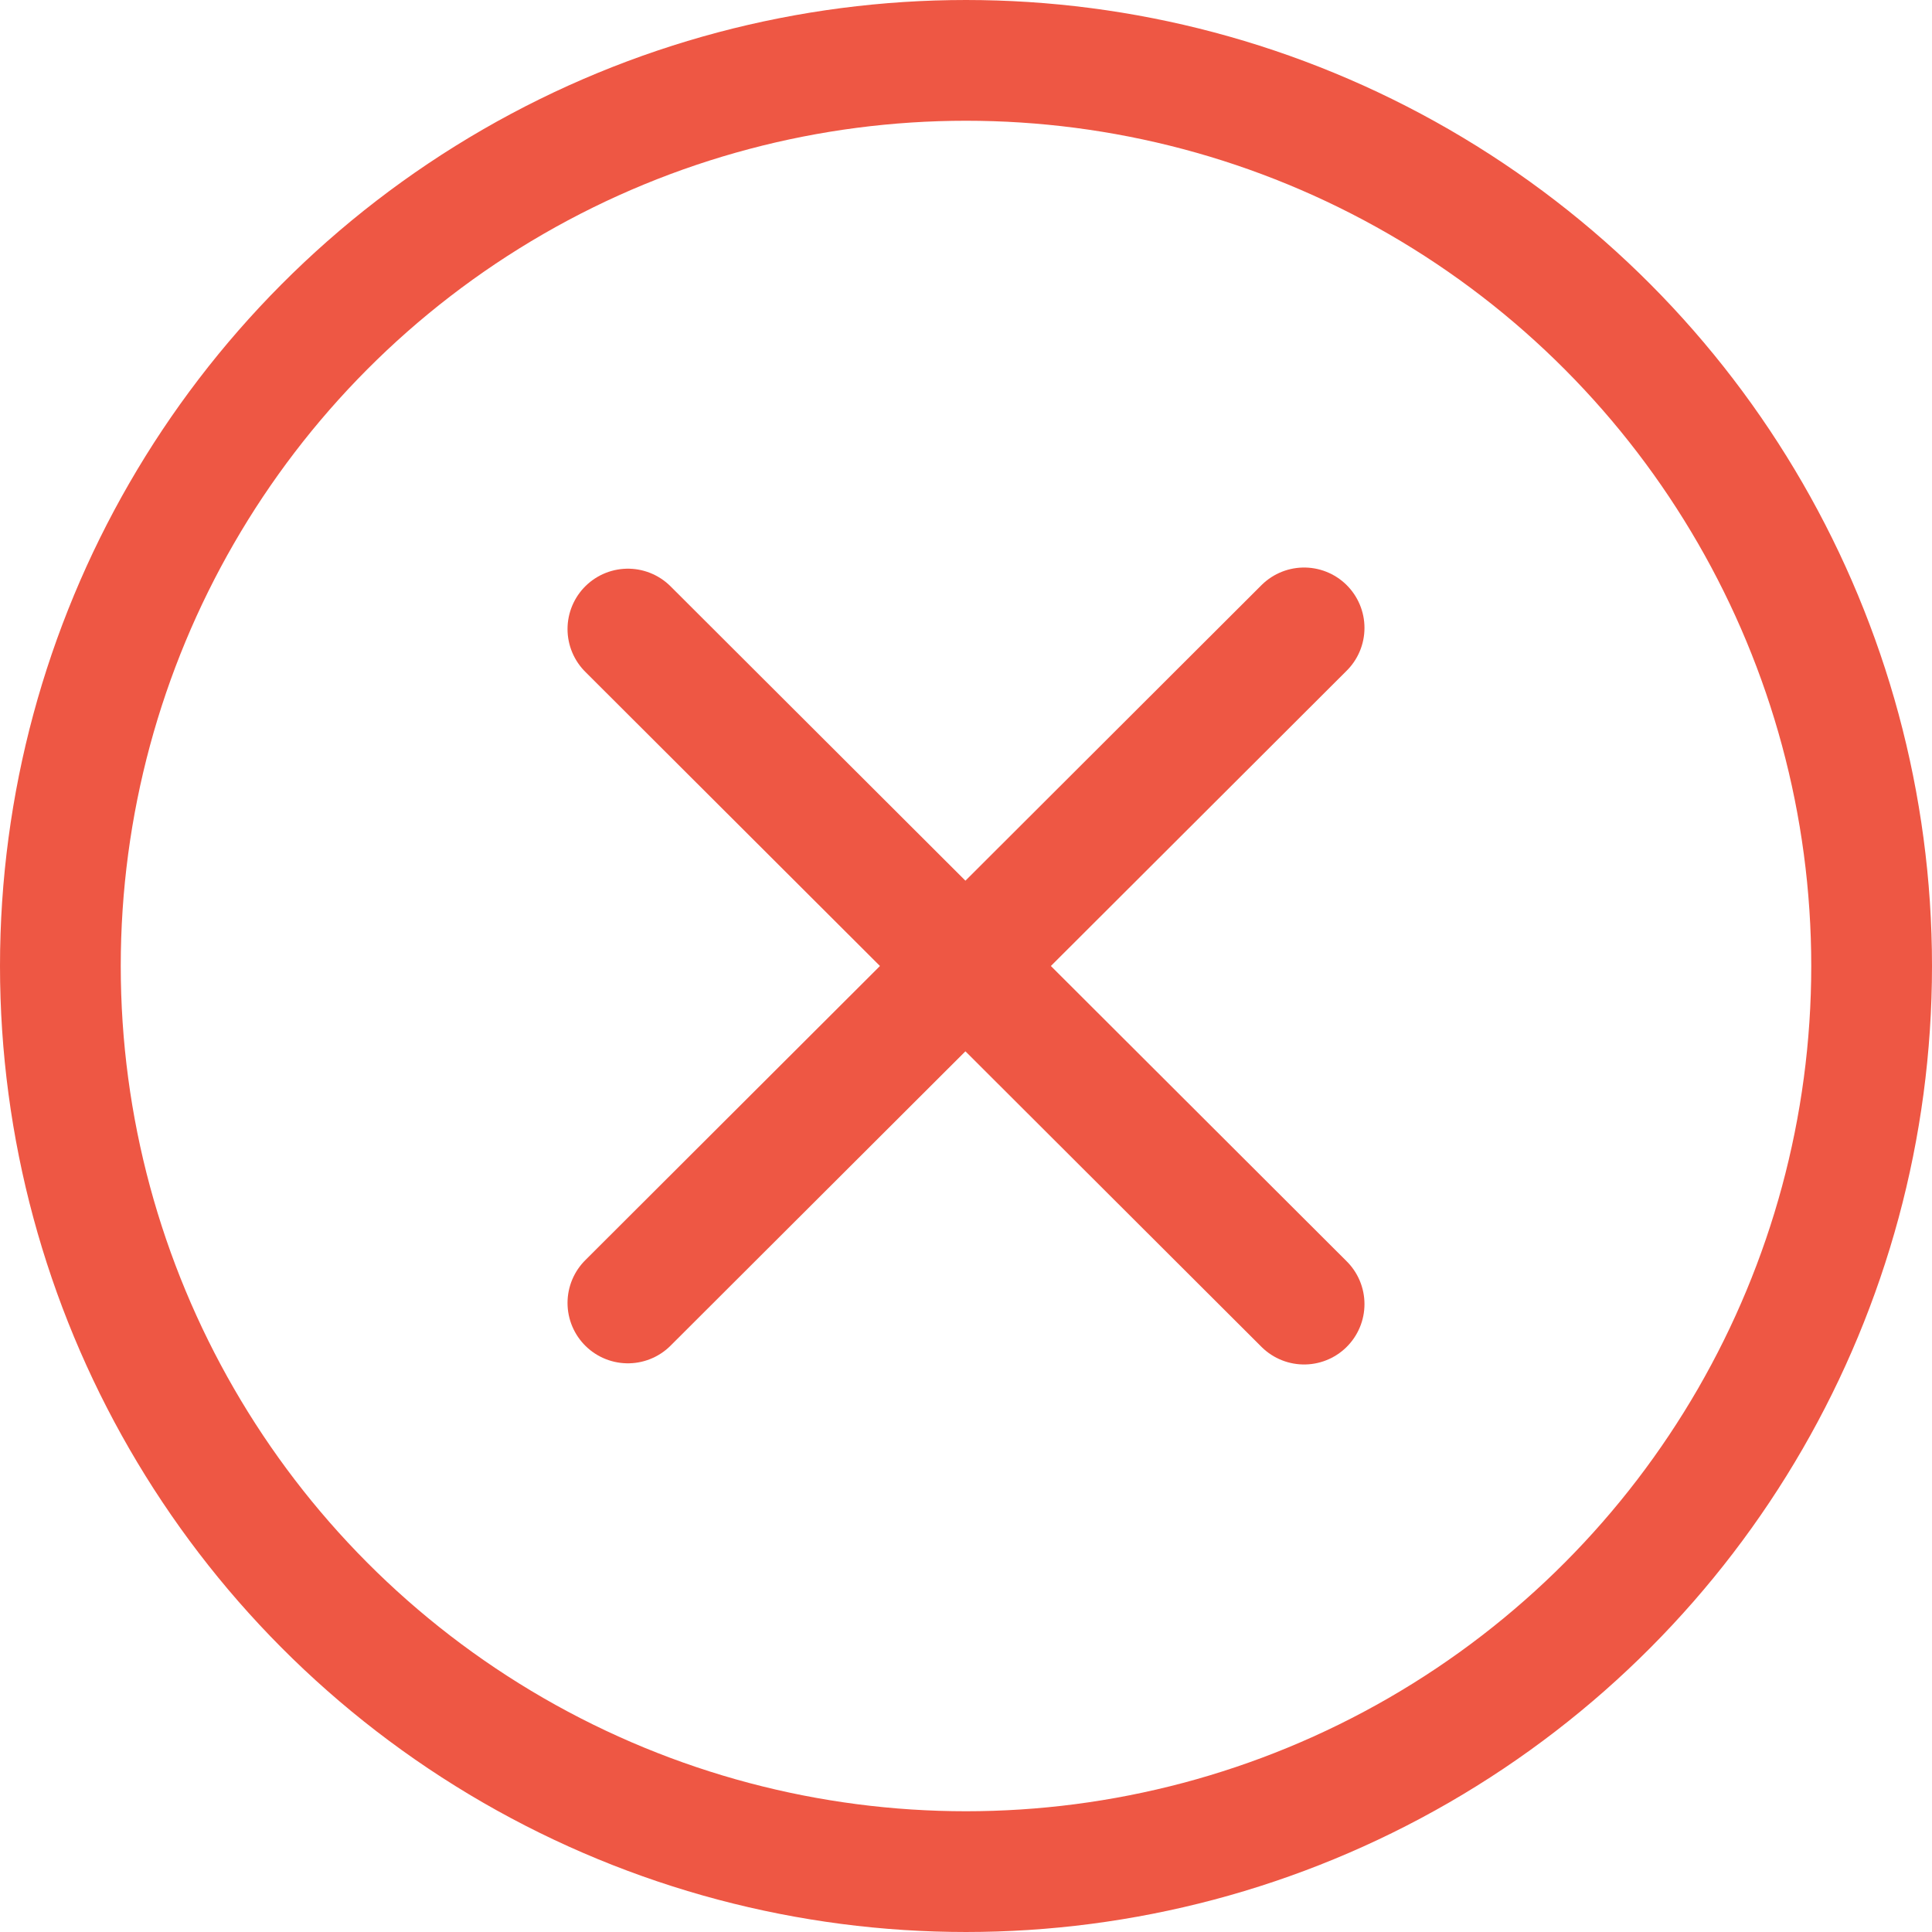
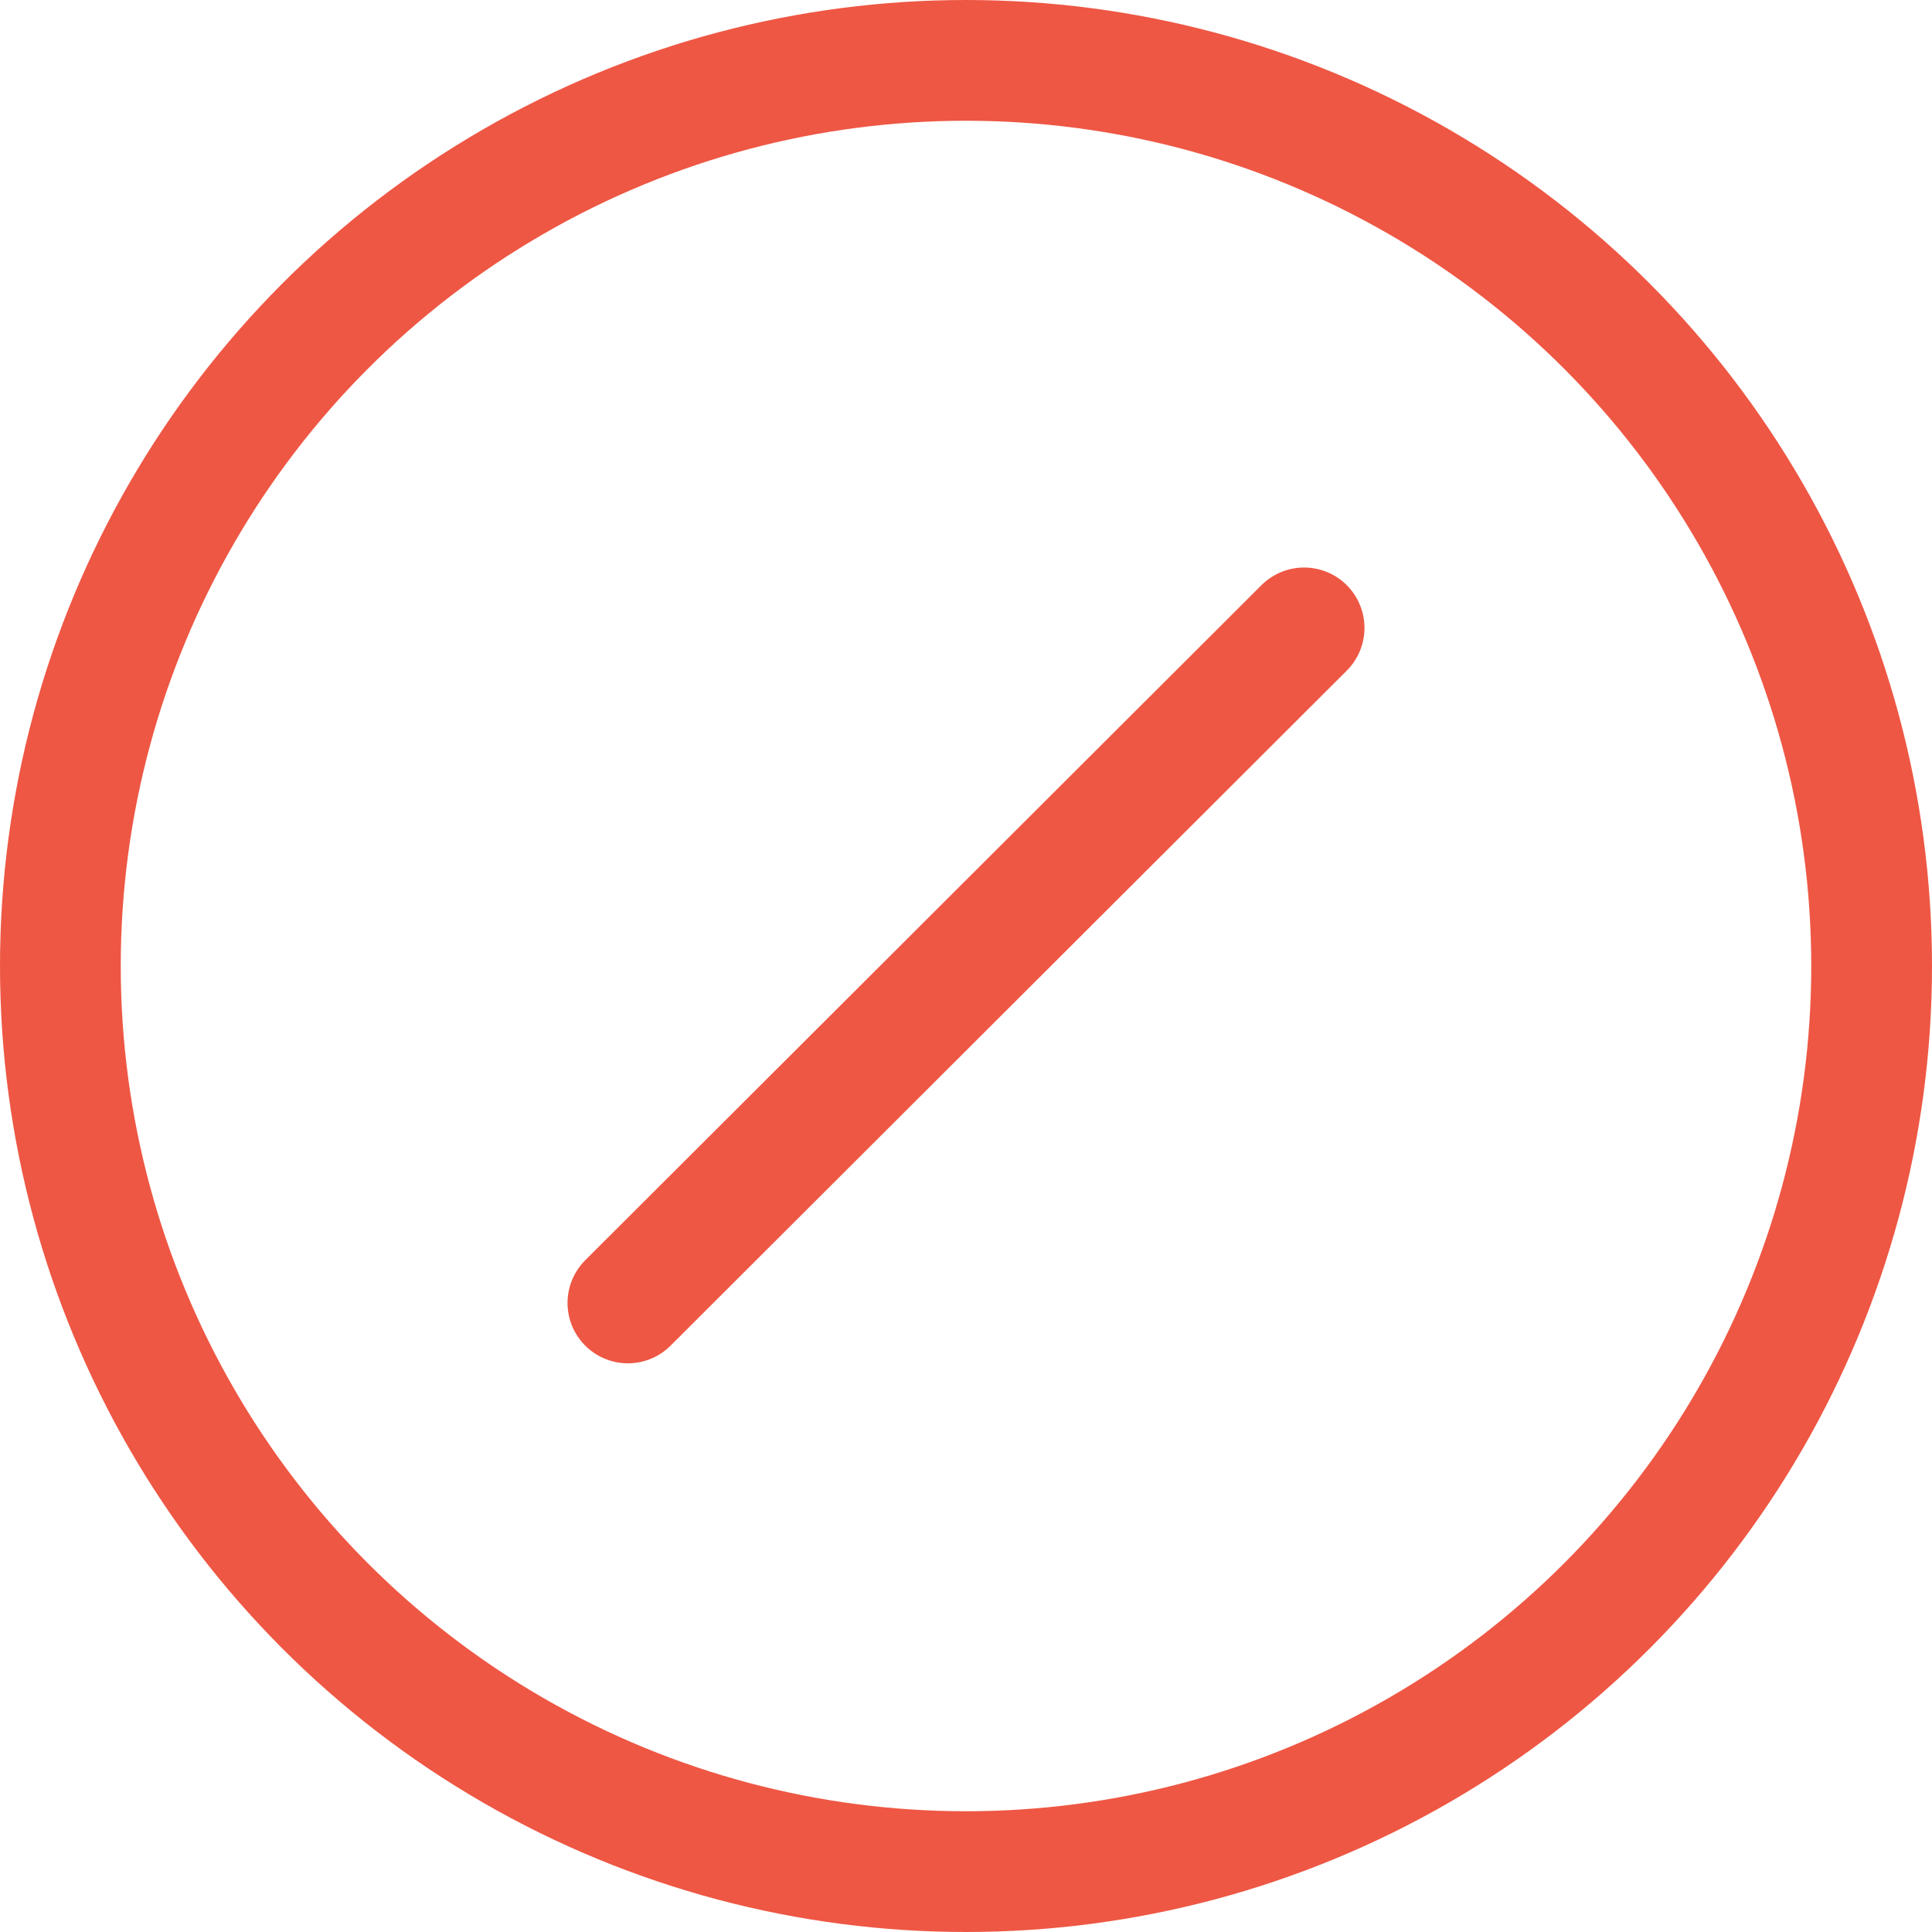
<svg xmlns="http://www.w3.org/2000/svg" width="40px" height="40px" viewBox="0 0 40 40" fill="none" aria-hidden="true">
  <defs>
    <linearGradient class="cerosgradient" data-cerosgradient="true" id="CerosGradient_idf02180ea9" gradientUnits="userSpaceOnUse" x1="50%" y1="100%" x2="50%" y2="0%">
      <stop offset="0%" stop-color="#d1d1d1" />
      <stop offset="100%" stop-color="#d1d1d1" />
    </linearGradient>
    <linearGradient />
  </defs>
  <circle cx="20" cy="20" r="18.75" stroke="#EE5744" stroke-width="2.5" />
-   <path d="M13 13.024L27 27" stroke="#EE5744" stroke-width="2.5" stroke-linecap="round" />
  <path d="M13 26.976L27 13" stroke="#EE5744" stroke-width="2.5" stroke-linecap="round" />
</svg>